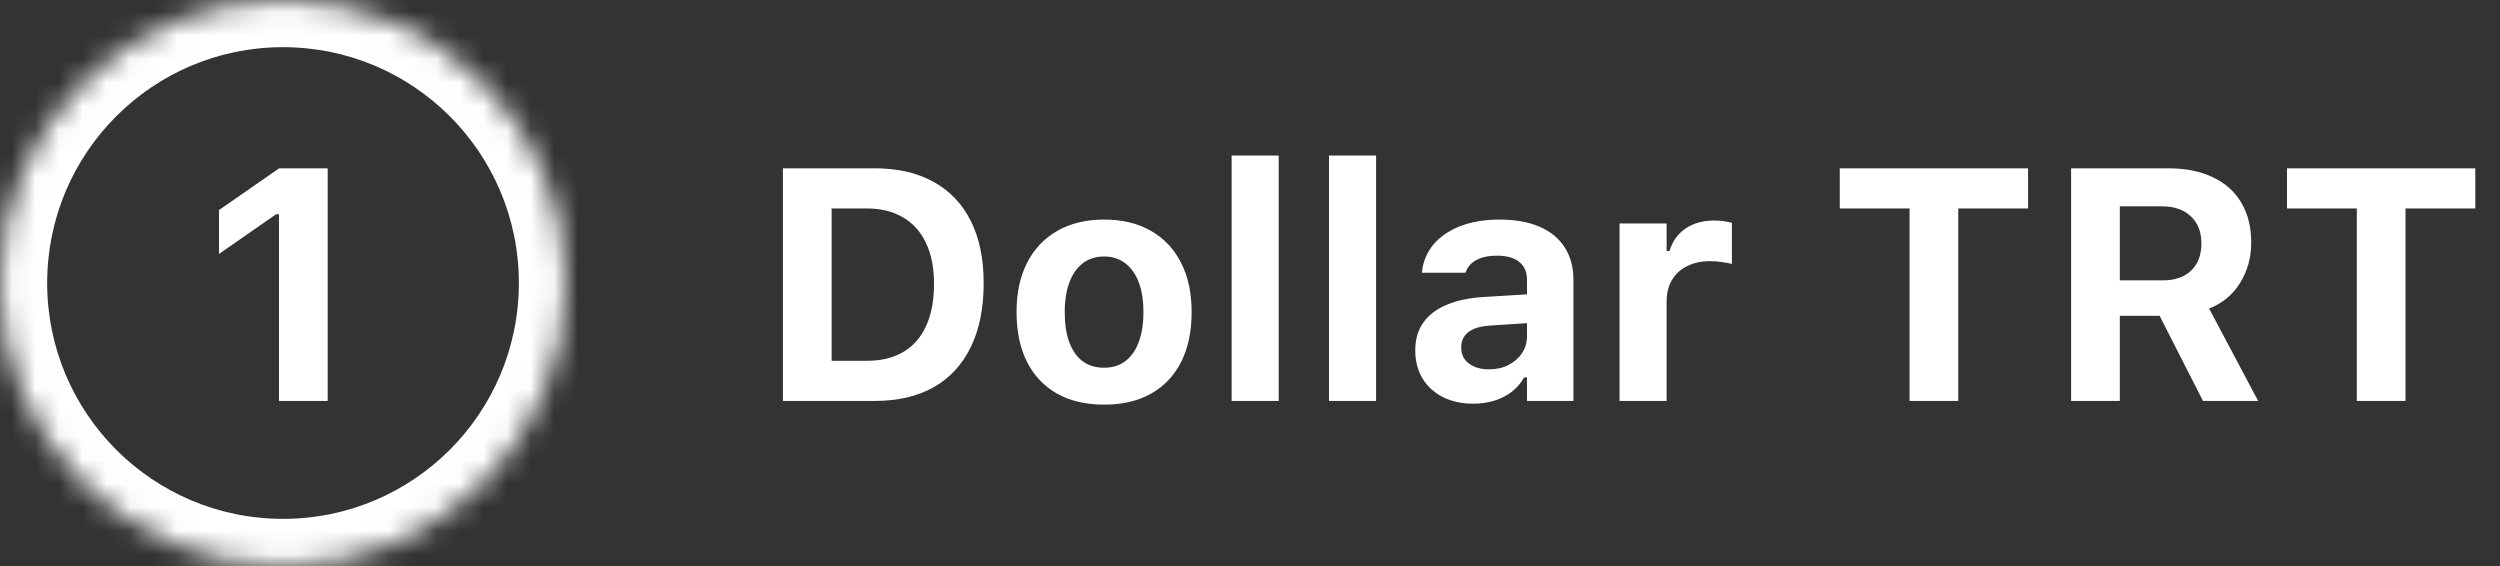
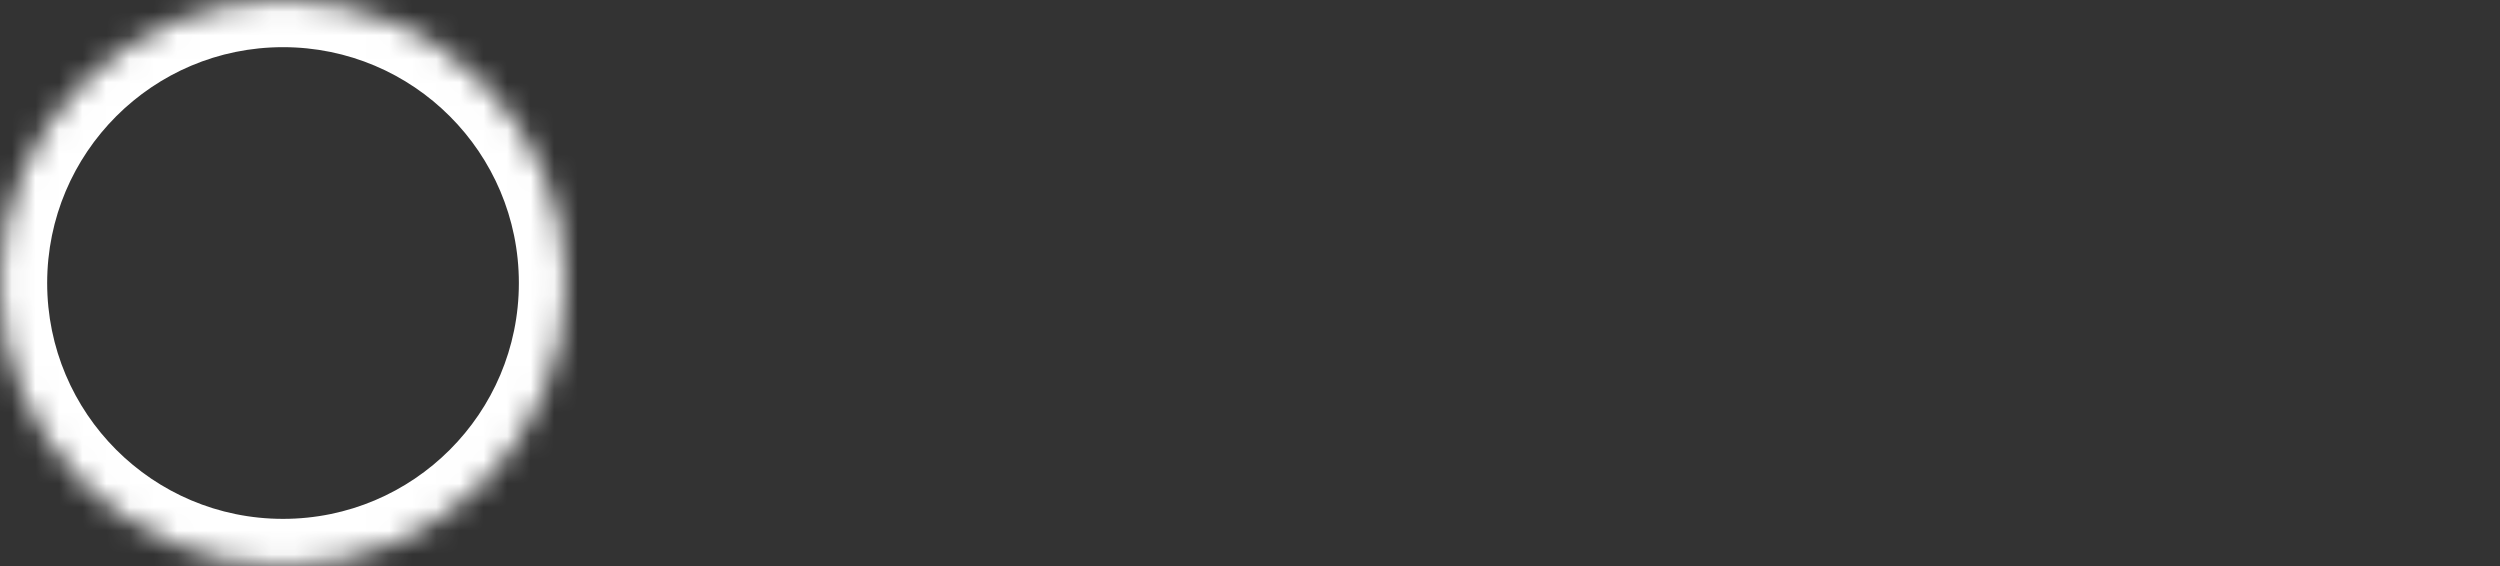
<svg xmlns="http://www.w3.org/2000/svg" width="106" height="24" viewBox="0 0 106 24" fill="none">
  <rect x="0" y="0" width="106" height="24" fill="#333333" stroke="none" />
  <mask id="mask0_64_118" style="mask-type:luminance" maskUnits="userSpaceOnUse" x="0" y="0" width="24" height="24">
    <path d="M0 12C0 5.373 5.373 0 12 0C18.627 0 24 5.373 24 12C24 18.627 18.627 24 12 24C5.373 24 0 18.627 0 12Z" fill="white" />
  </mask>
  <g mask="url(#mask0_64_118)">
    <path d="M12 22C6.477 22 2 17.523 2 12H-2C-2 19.732 4.268 26 12 26V22ZM22 12C22 17.523 17.523 22 12 22V26C19.732 26 26 19.732 26 12H22ZM12 2C17.523 2 22 6.477 22 12H26C26 4.268 19.732 -2 12 -2V2ZM12 -2C4.268 -2 -2 4.268 -2 12H2C2 6.477 6.477 2 12 2V-2Z" fill="white" />
  </g>
-   <path d="M11.829 17V9.084H11.706L9.286 10.766V8.906L11.836 7.136H13.894V17H11.829Z" fill="white" />
-   <path d="M33.196 17V7.136H37.079C38.059 7.136 38.893 7.327 39.581 7.71C40.269 8.088 40.796 8.64 41.16 9.364C41.525 10.089 41.707 10.966 41.707 11.996V12.01C41.707 13.072 41.525 13.974 41.16 14.717C40.8 15.46 40.276 16.027 39.588 16.419C38.9 16.806 38.063 17 37.079 17H33.196ZM35.261 15.298H36.751C37.362 15.298 37.879 15.172 38.303 14.922C38.727 14.671 39.048 14.304 39.267 13.821C39.49 13.334 39.602 12.741 39.602 12.044V12.03C39.602 11.351 39.488 10.775 39.26 10.301C39.036 9.822 38.711 9.46 38.282 9.214C37.858 8.963 37.348 8.838 36.751 8.838H35.261V15.298ZM46.813 17.157C46.043 17.157 45.38 17.002 44.824 16.692C44.268 16.378 43.842 15.929 43.546 15.346C43.25 14.758 43.102 14.056 43.102 13.24V13.227C43.102 12.415 43.252 11.718 43.553 11.135C43.853 10.551 44.28 10.102 44.831 9.788C45.387 9.469 46.048 9.31 46.813 9.31C47.579 9.31 48.238 9.467 48.789 9.781C49.345 10.096 49.773 10.547 50.074 11.135C50.375 11.718 50.525 12.415 50.525 13.227V13.24C50.525 14.056 50.377 14.758 50.081 15.346C49.785 15.929 49.359 16.378 48.803 16.692C48.251 17.002 47.588 17.157 46.813 17.157ZM46.813 15.592C47.169 15.592 47.47 15.498 47.716 15.312C47.962 15.125 48.151 14.856 48.283 14.505C48.415 14.154 48.481 13.732 48.481 13.24V13.227C48.481 12.734 48.415 12.315 48.283 11.969C48.151 11.618 47.96 11.349 47.709 11.162C47.463 10.971 47.164 10.875 46.813 10.875C46.463 10.875 46.162 10.971 45.911 11.162C45.665 11.349 45.476 11.618 45.344 11.969C45.212 12.315 45.145 12.734 45.145 13.227V13.24C45.145 13.737 45.209 14.161 45.337 14.512C45.469 14.863 45.658 15.132 45.904 15.318C46.155 15.501 46.458 15.592 46.813 15.592ZM52.221 17V6.596H54.217V17H52.221ZM56.35 17V6.596H58.346V17H56.35ZM62.461 17.116C61.987 17.116 61.563 17.025 61.19 16.843C60.82 16.656 60.531 16.394 60.321 16.057C60.112 15.715 60.007 15.316 60.007 14.86V14.847C60.007 14.396 60.118 14.008 60.342 13.685C60.57 13.361 60.9 13.108 61.333 12.926C61.77 12.739 62.301 12.627 62.926 12.591L65.728 12.42V13.637L63.227 13.801C62.798 13.824 62.479 13.915 62.27 14.074C62.06 14.234 61.955 14.45 61.955 14.724V14.737C61.955 15.024 62.065 15.25 62.283 15.414C62.502 15.578 62.785 15.66 63.131 15.66C63.441 15.66 63.717 15.599 63.958 15.476C64.2 15.352 64.391 15.186 64.532 14.977C64.674 14.762 64.744 14.523 64.744 14.259V11.859C64.744 11.531 64.635 11.281 64.416 11.107C64.202 10.93 63.89 10.841 63.48 10.841C63.12 10.841 62.825 10.902 62.598 11.025C62.374 11.144 62.224 11.315 62.147 11.538L62.133 11.565H60.287L60.294 11.504C60.349 11.062 60.515 10.677 60.793 10.349C61.075 10.021 61.454 9.765 61.928 9.583C62.406 9.401 62.96 9.31 63.589 9.31C64.254 9.31 64.819 9.412 65.284 9.617C65.749 9.818 66.102 10.109 66.344 10.492C66.59 10.87 66.713 11.326 66.713 11.859V17H64.744V16.002H64.621C64.493 16.234 64.323 16.435 64.108 16.604C63.899 16.768 63.653 16.895 63.37 16.986C63.092 17.073 62.789 17.116 62.461 17.116ZM68.668 17V9.474H70.664V10.643H70.787C70.91 10.232 71.136 9.916 71.464 9.692C71.792 9.465 72.2 9.351 72.688 9.351C72.824 9.351 72.956 9.36 73.084 9.378C73.216 9.396 73.332 9.419 73.433 9.446V11.19C73.282 11.153 73.13 11.126 72.975 11.107C72.824 11.085 72.671 11.073 72.517 11.073C72.138 11.073 71.81 11.144 71.532 11.285C71.254 11.422 71.04 11.618 70.89 11.873C70.739 12.128 70.664 12.434 70.664 12.789V17H68.668ZM80.966 17V8.838H78.006V7.136H85.99V8.838H83.03V17H80.966ZM87.815 17V7.136H91.924C92.671 7.136 93.307 7.263 93.831 7.519C94.36 7.769 94.761 8.129 95.034 8.599C95.312 9.068 95.451 9.626 95.451 10.273V10.287C95.451 10.921 95.294 11.49 94.98 11.996C94.67 12.497 94.232 12.86 93.667 13.083L95.745 17H93.407L91.568 13.391C91.555 13.391 91.539 13.391 91.52 13.391C91.502 13.391 91.486 13.391 91.473 13.391H89.88V17H87.815ZM89.88 11.887H91.698C92.213 11.887 92.614 11.75 92.901 11.477C93.193 11.199 93.339 10.816 93.339 10.328V10.315C93.339 9.836 93.191 9.455 92.894 9.173C92.598 8.89 92.19 8.749 91.671 8.749H89.88V11.887ZM99.929 17V8.838H96.969V7.136H104.953V8.838H101.993V17H99.929Z" fill="white" />
</svg>